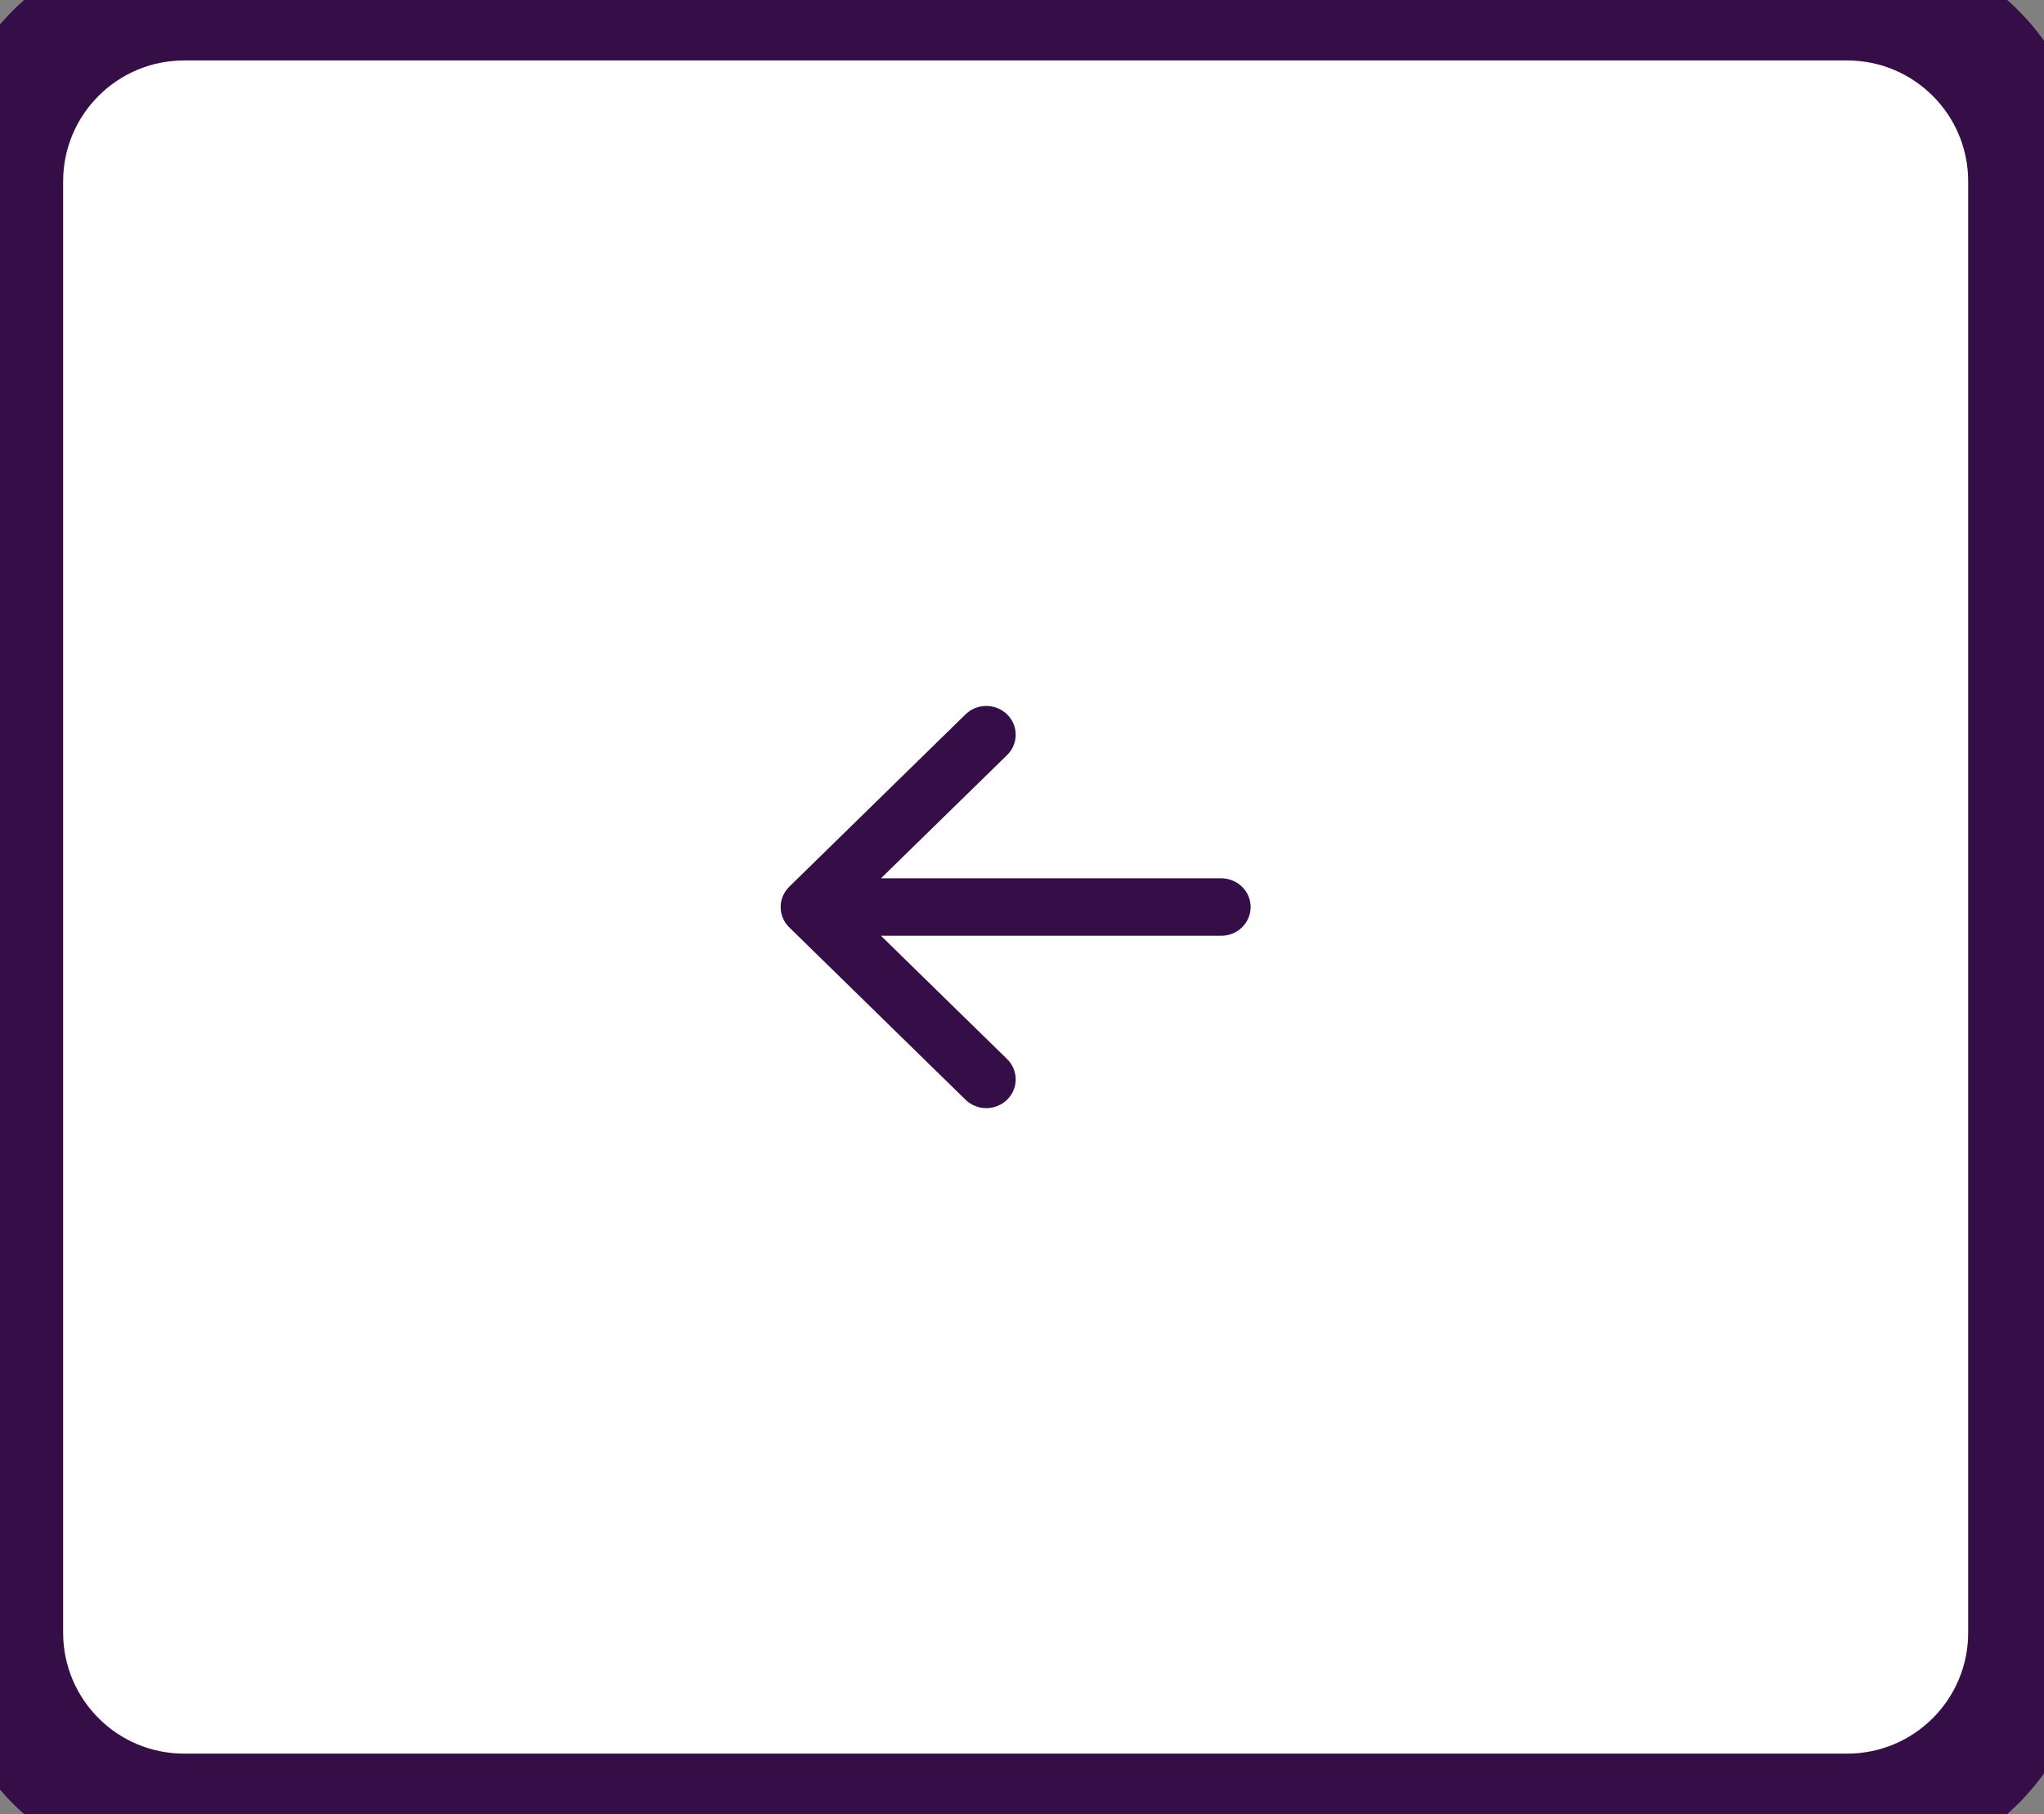
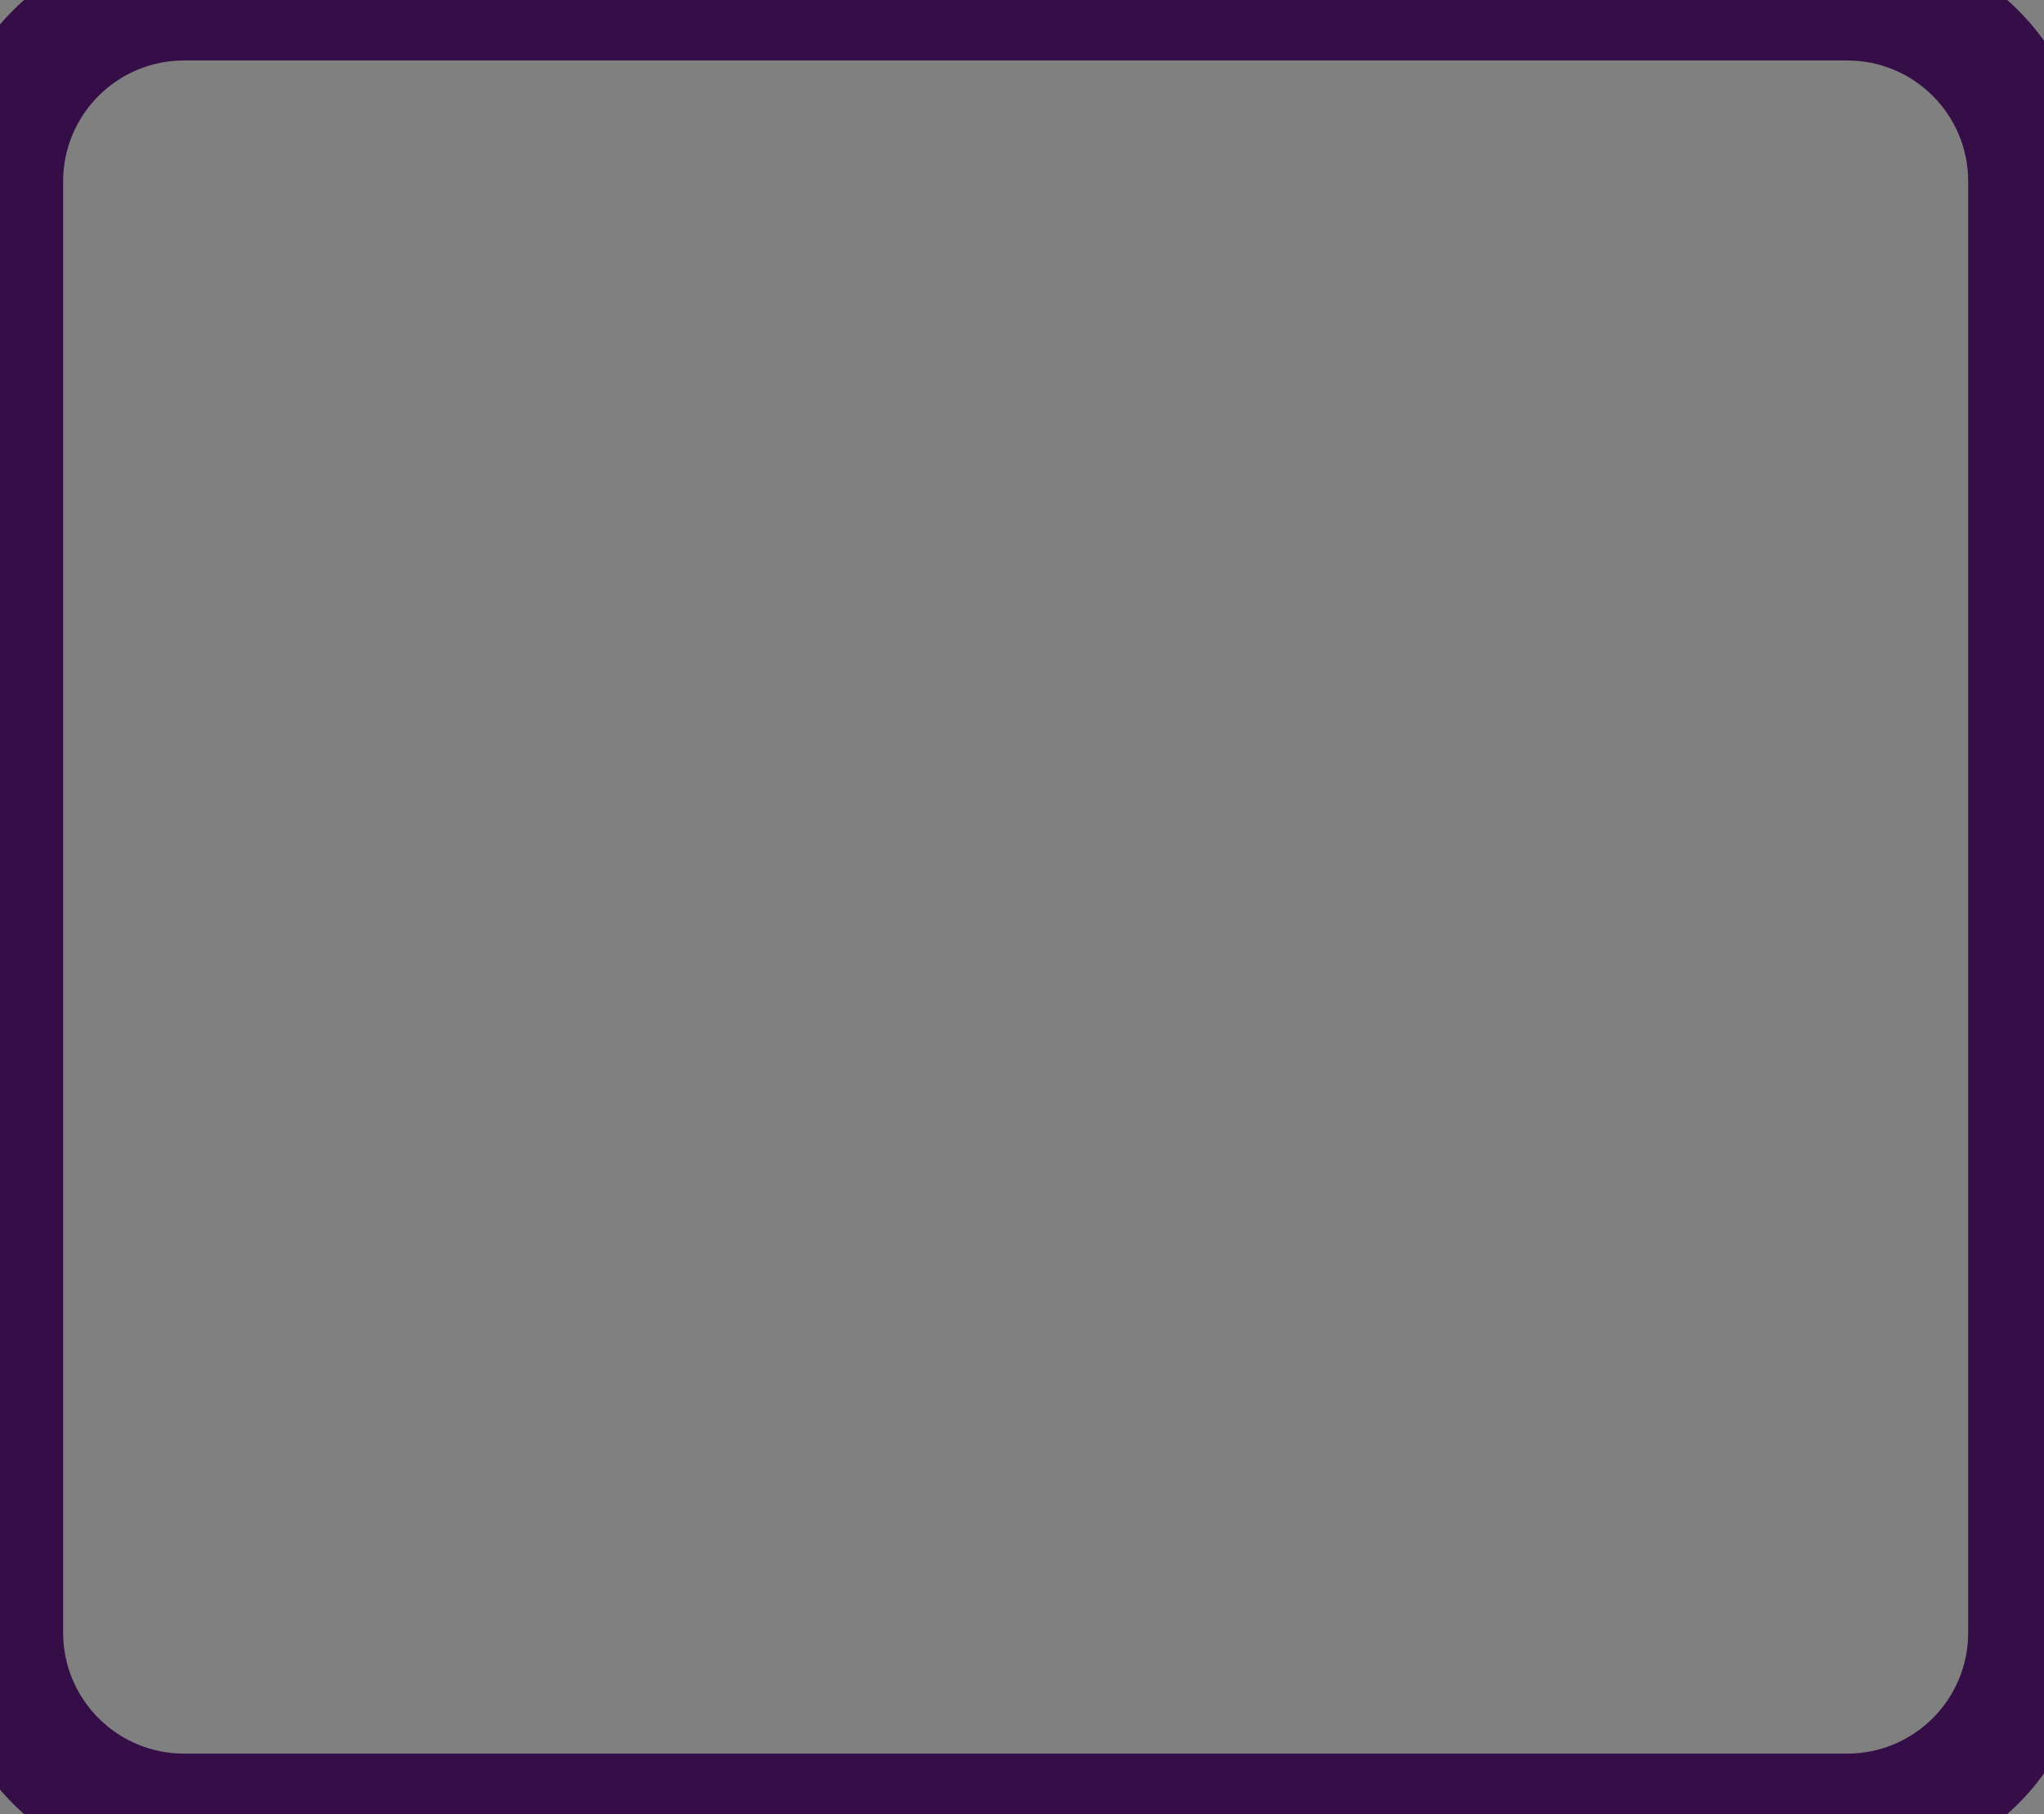
<svg xmlns="http://www.w3.org/2000/svg" width="89" height="79" viewBox="0 0 89 79" fill="none">
  <rect x="0" y="0" width="89" height="79" fill="#808080" stroke="none" />
-   <path d="M88.332 71.1C88.332 75.463 84.795 79 80.432 79L8.015 79C3.652 79 0.115 75.463 0.115 71.1L0.115 7.9C0.115 3.537 3.652 -7.40294e-06 8.015 -7.02151e-06L80.432 -6.90641e-07C84.795 -3.09211e-07 88.332 3.537 88.332 7.9L88.332 71.1Z" fill="white" />
-   <path fill-rule="evenodd" clip-rule="evenodd" d="M54.455 39.5C54.455 39.832 54.32 40.15 54.08 40.385C53.84 40.619 53.515 40.751 53.176 40.751L38.359 40.751L43.851 46.12C43.969 46.236 44.064 46.374 44.128 46.526C44.193 46.678 44.226 46.841 44.226 47.005C44.226 47.17 44.193 47.332 44.128 47.484C44.064 47.636 43.969 47.774 43.851 47.891C43.732 48.007 43.59 48.099 43.435 48.162C43.28 48.225 43.113 48.258 42.945 48.258C42.777 48.258 42.611 48.225 42.455 48.162C42.3 48.099 42.159 48.007 42.04 47.891L34.367 40.386C34.248 40.27 34.153 40.132 34.089 39.98C34.024 39.828 33.991 39.665 33.991 39.5C33.991 39.336 34.024 39.173 34.089 39.021C34.153 38.869 34.248 38.731 34.367 38.614L42.04 31.11C42.28 30.875 42.606 30.743 42.945 30.743C43.285 30.743 43.611 30.875 43.851 31.11C44.091 31.344 44.226 31.663 44.226 31.995C44.226 32.327 44.091 32.646 43.851 32.881L38.359 38.249L53.176 38.249C53.515 38.249 53.84 38.381 54.08 38.616C54.32 38.85 54.455 39.168 54.455 39.5Z" fill="#350E47" />
  <path d="M80.432 76.367L8.015 76.367L8.015 81.633L80.432 81.633L80.432 76.367ZM2.749 71.1L2.749 7.9L-2.518 7.9L-2.518 71.1L2.749 71.1ZM8.015 2.633L80.432 2.633L80.432 -2.633L8.015 -2.633L8.015 2.633ZM85.699 7.9L85.699 71.1L90.965 71.1L90.965 7.9L85.699 7.9ZM80.432 2.633C83.341 2.633 85.699 4.991 85.699 7.9L90.965 7.9C90.965 2.083 86.249 -2.633 80.432 -2.633L80.432 2.633ZM2.749 7.9C2.749 4.991 5.107 2.633 8.015 2.633L8.015 -2.633C2.198 -2.633 -2.518 2.083 -2.518 7.9L2.749 7.9ZM8.015 76.367C5.107 76.367 2.749 74.009 2.749 71.1L-2.518 71.1C-2.518 76.917 2.198 81.633 8.015 81.633L8.015 76.367ZM80.432 81.633C86.249 81.633 90.965 76.917 90.965 71.1L85.699 71.1C85.699 74.009 83.341 76.367 80.432 76.367L80.432 81.633Z" fill="#350E47" />
</svg>